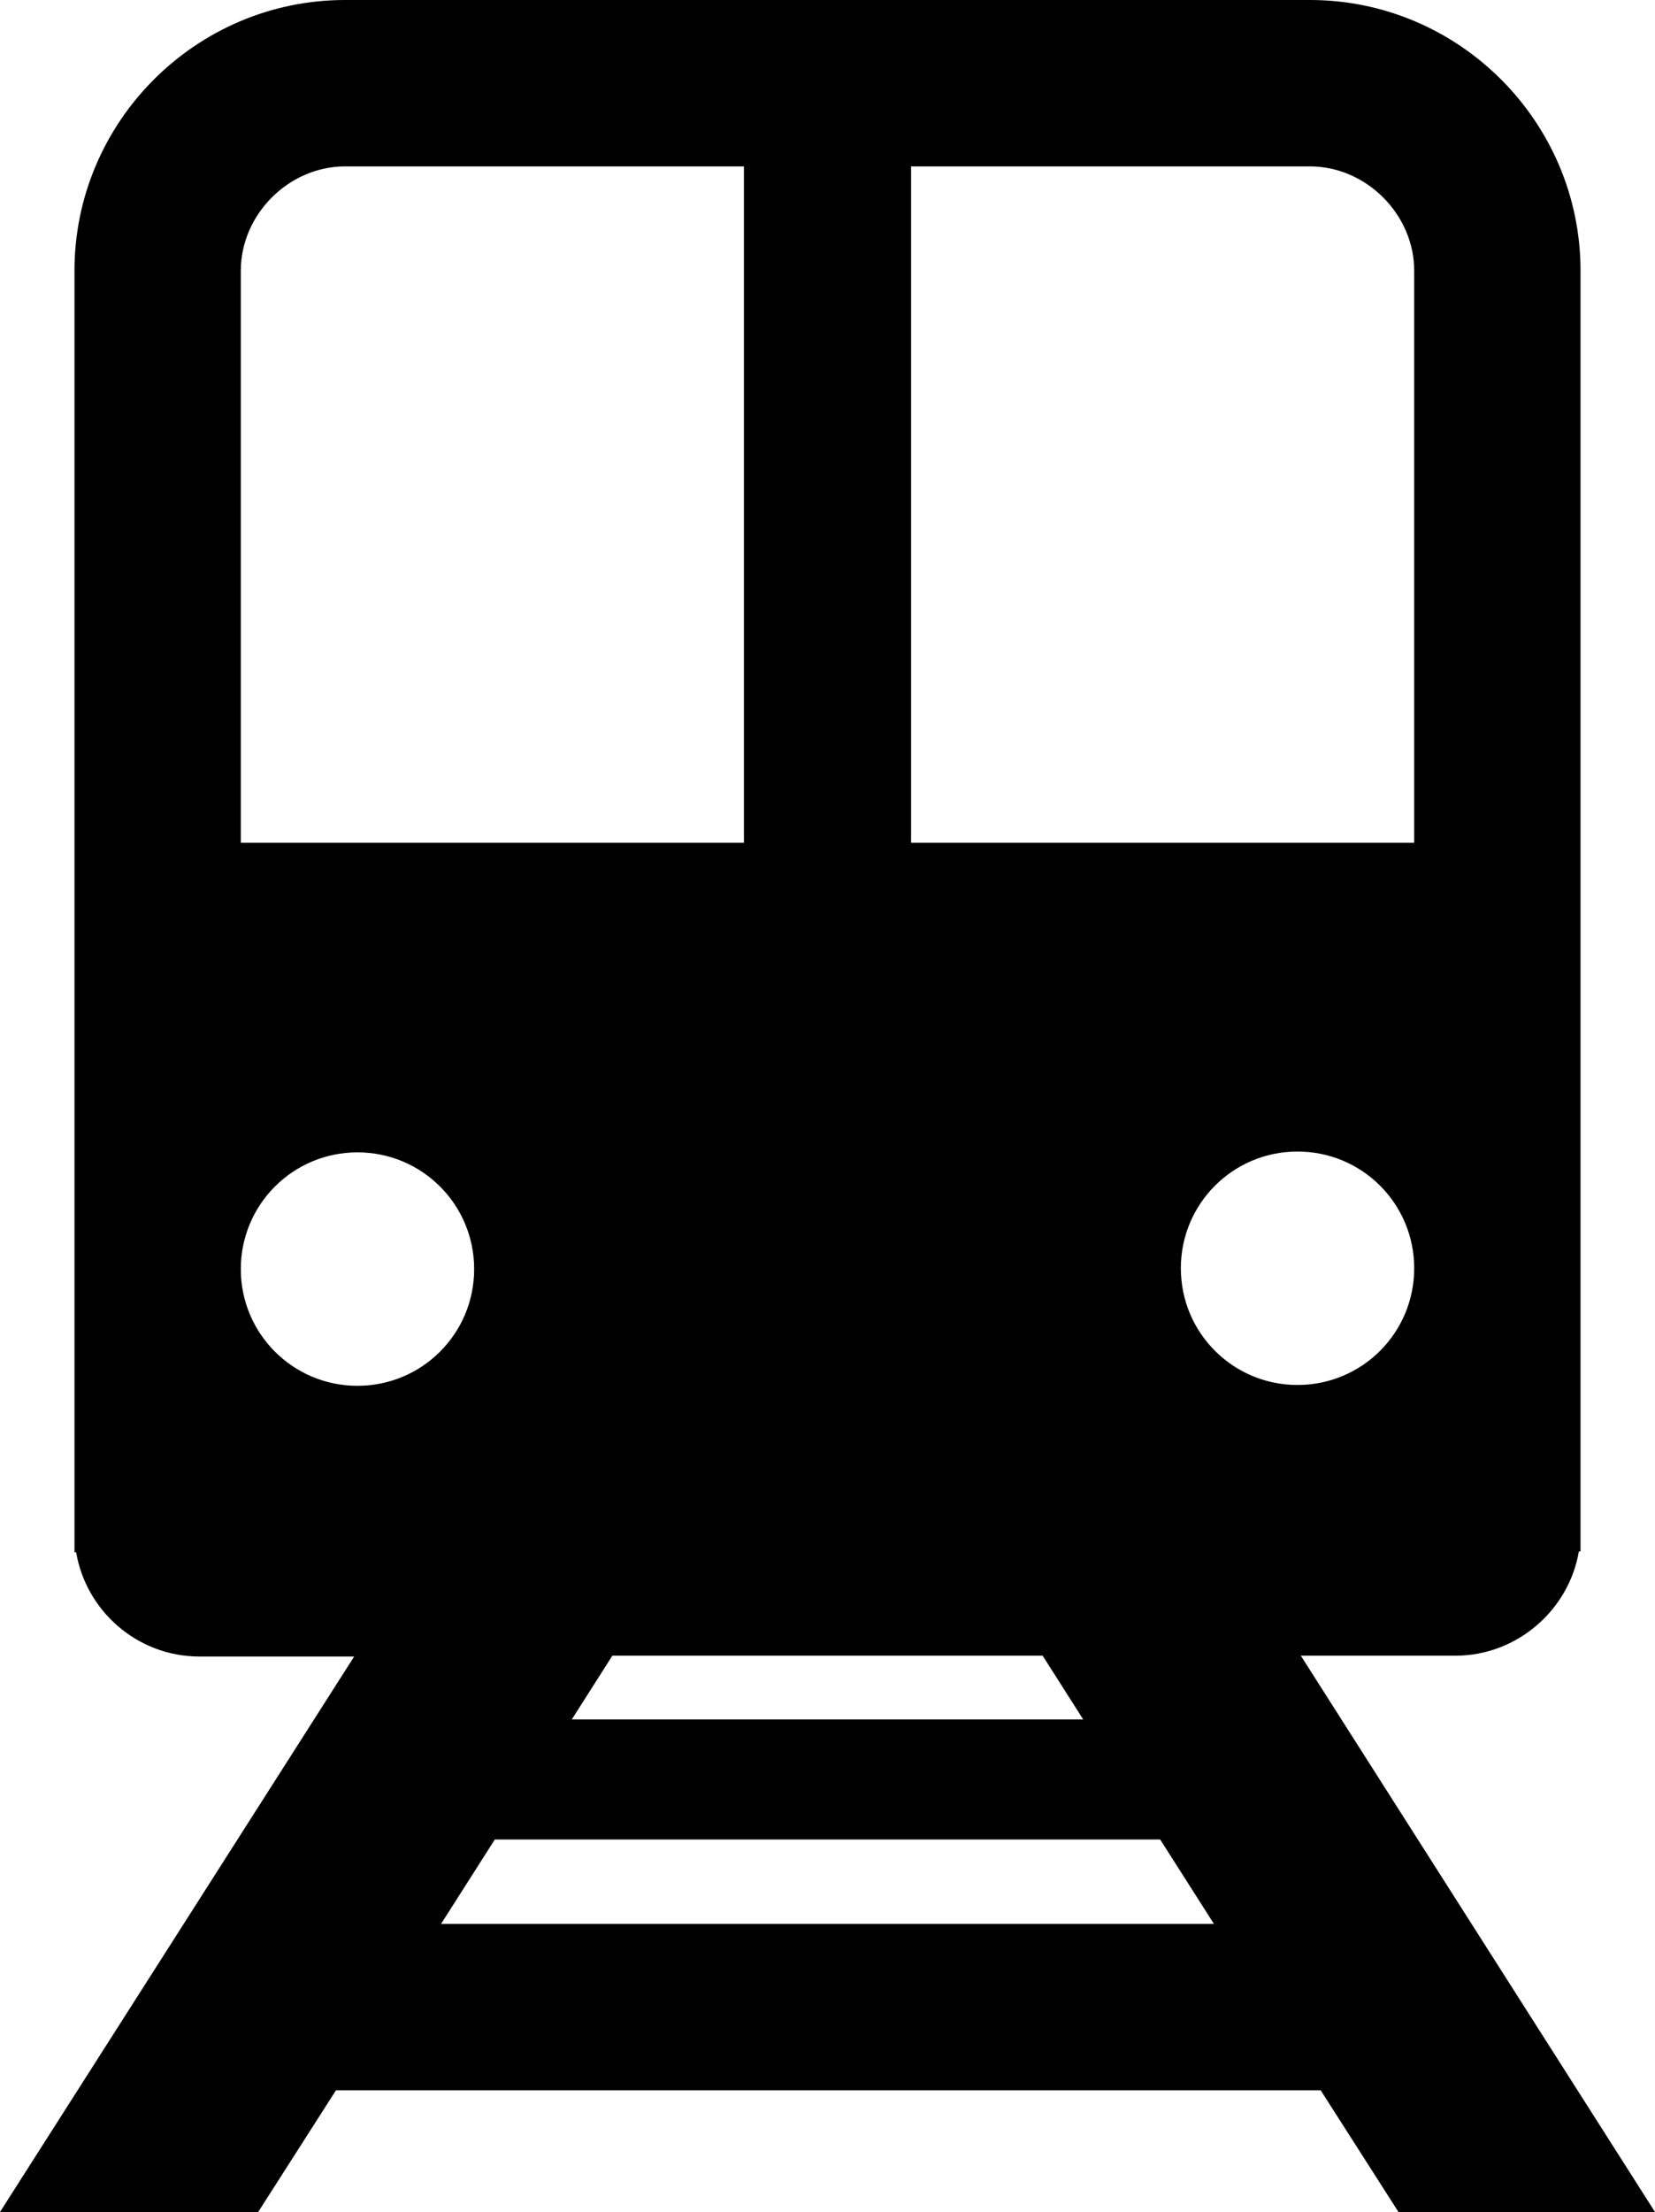
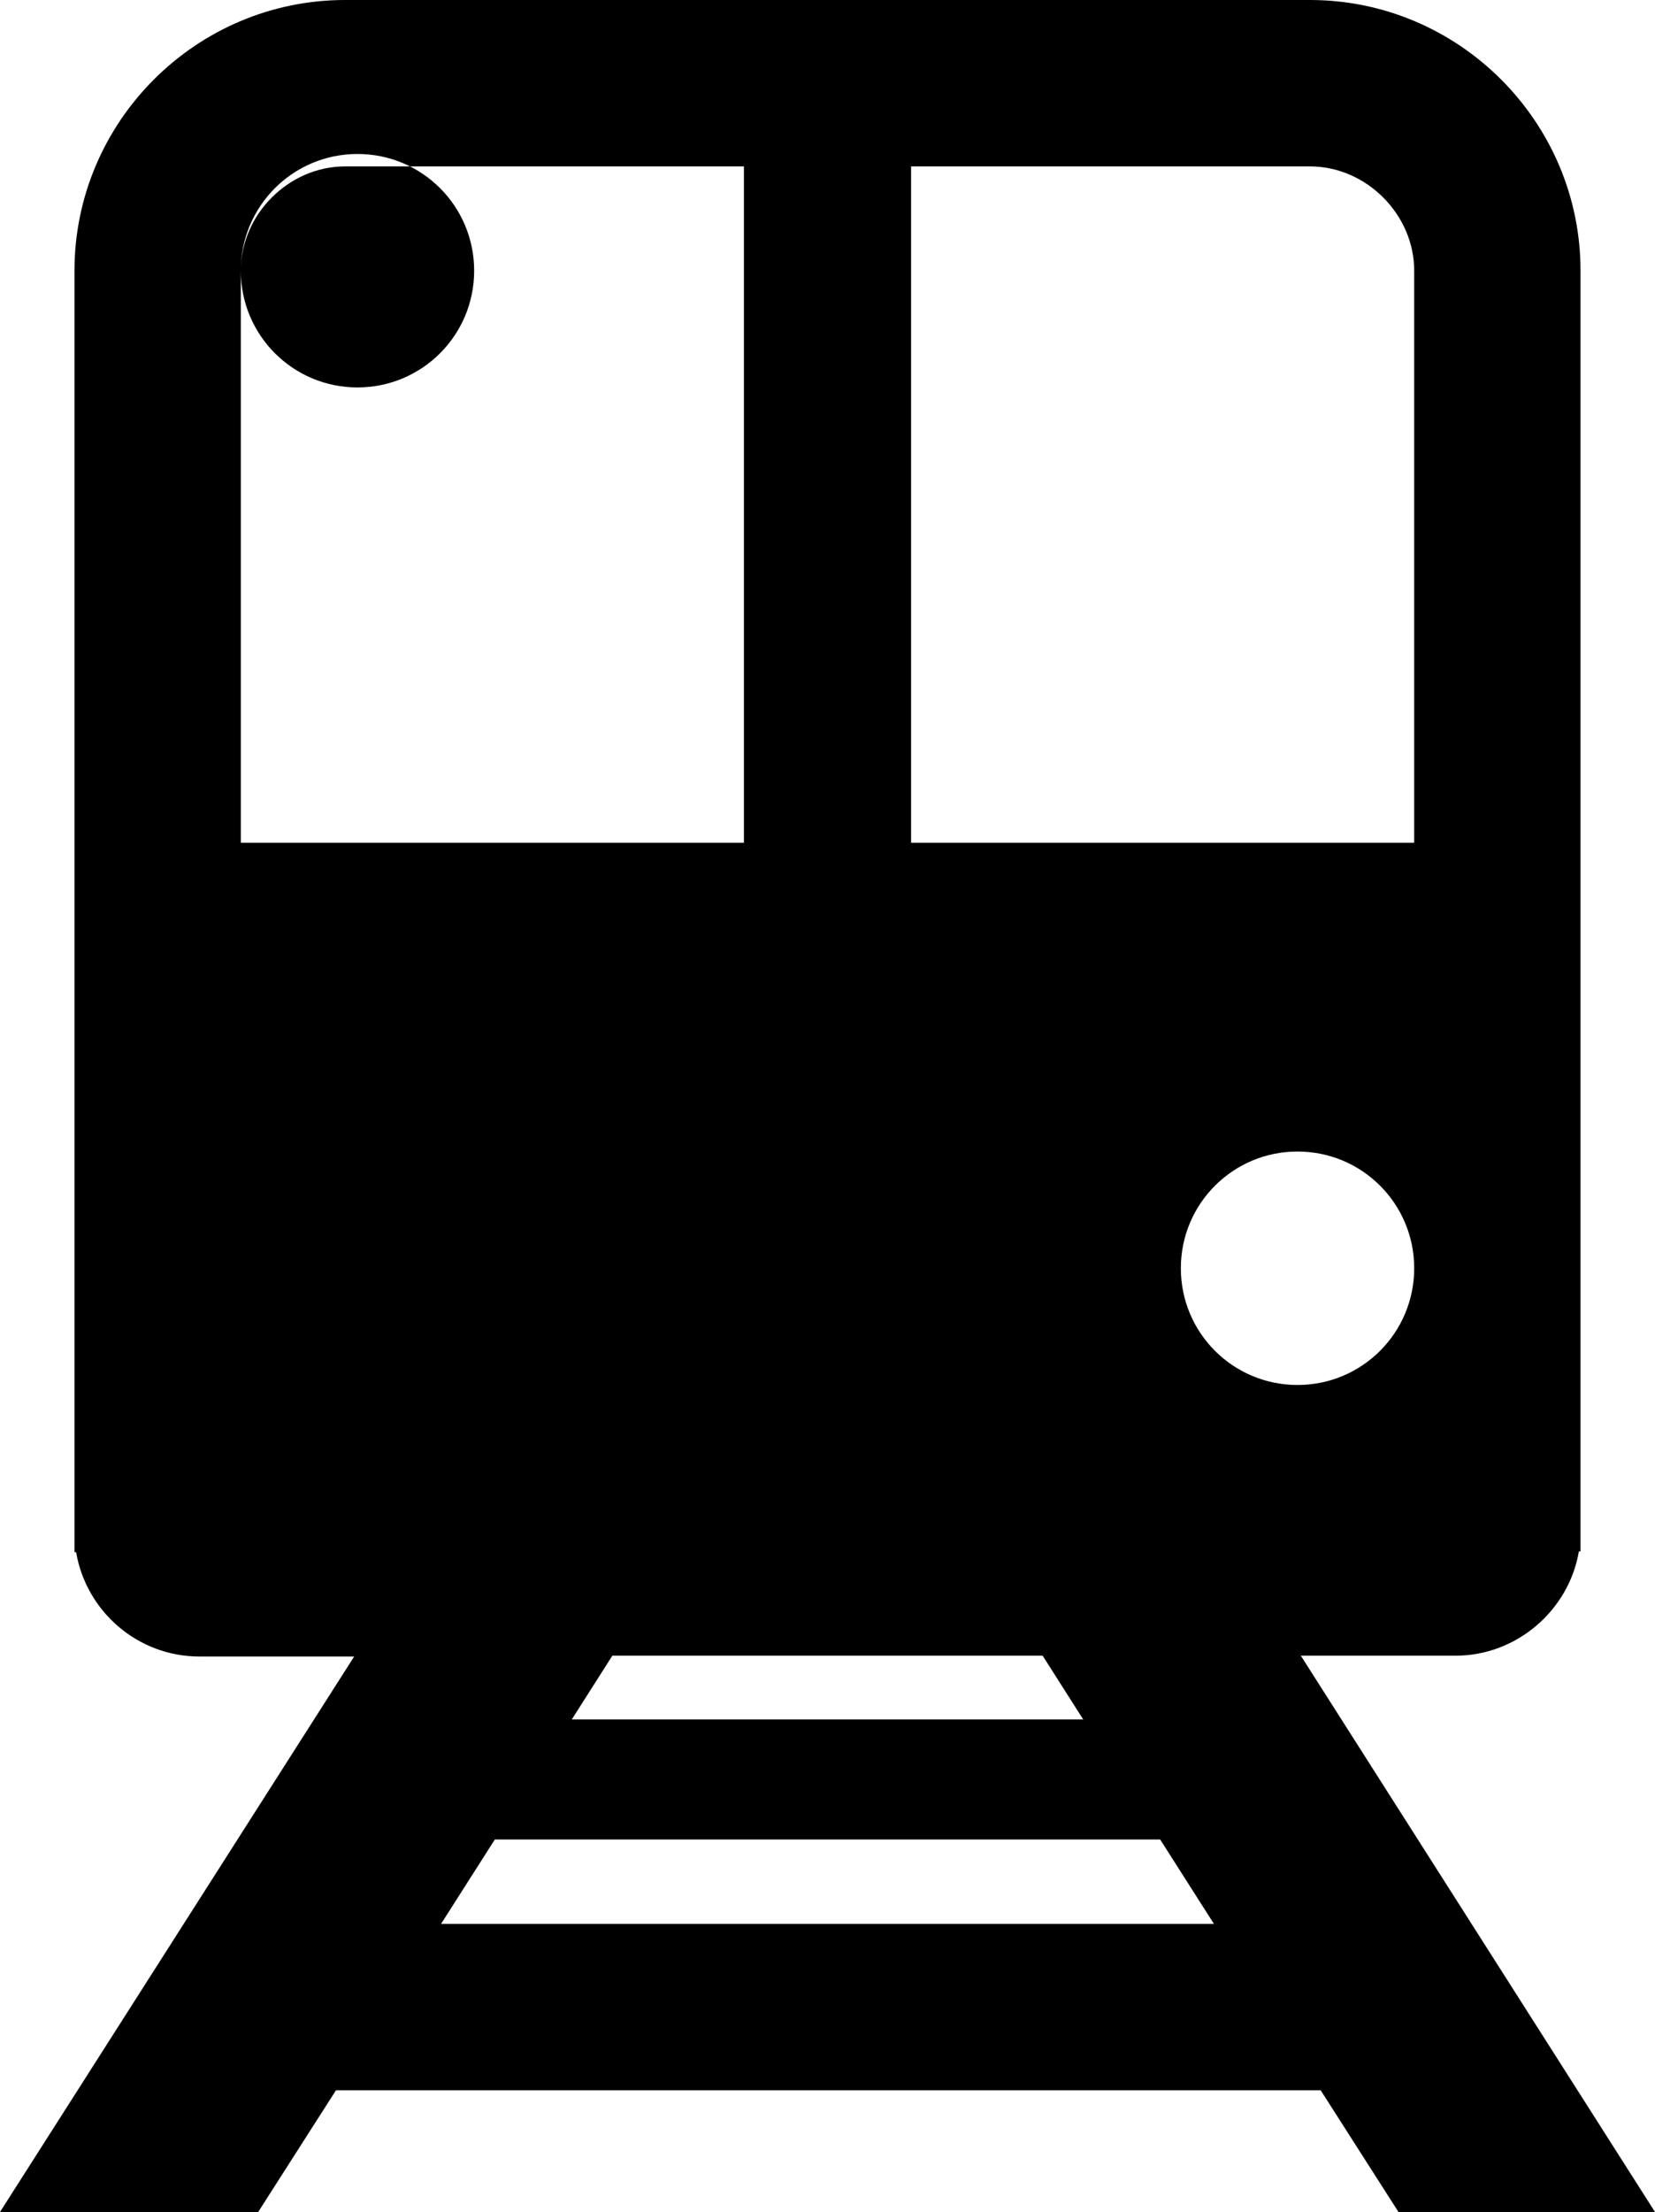
<svg xmlns="http://www.w3.org/2000/svg" id="_レイヤー_2" data-name="レイヤー 2" viewBox="0 0 20 26.72">
  <g id="_レイヤー_1-2" data-name="レイヤー 1">
-     <path d="M16.88,26.72h3.12l-4.28-6.72h1.87c.74,0,1.37-.55,1.49-1.26h.02V3.27c0-1.8-1.47-3.27-3.27-3.27H4.17C2.37,0,.9,1.47.9,3.27v15.48h.02c.12.71.74,1.26,1.49,1.26h1.87L0,26.72h3.12l.94-1.47h11.9l.94,1.47ZM15.68,16.73c-.78,0-1.41-.63-1.41-1.41s.63-1.41,1.41-1.41,1.41.63,1.41,1.41-.63,1.41-1.41,1.41ZM11.01,2.01h4.82c.68,0,1.26.58,1.26,1.26v6.91h-6.08V2.01ZM2.91,3.27c0-.68.58-1.26,1.26-1.26h4.82v8.17H2.91V3.27ZM2.91,15.33c0-.78.63-1.41,1.41-1.41s1.41.63,1.41,1.41-.63,1.41-1.41,1.41-1.41-.63-1.41-1.41ZM12.6,20l.49.77h-6.18l.49-.77h5.2ZM5.33,23.24l.65-1.02h8.04l.65,1.02H5.33Z" />
+     <path d="M16.88,26.72h3.12l-4.28-6.72h1.87c.74,0,1.37-.55,1.49-1.26h.02V3.27c0-1.8-1.47-3.27-3.27-3.27H4.17C2.37,0,.9,1.47.9,3.27v15.48h.02c.12.71.74,1.26,1.49,1.26h1.87L0,26.72h3.12l.94-1.47h11.9l.94,1.47ZM15.68,16.73c-.78,0-1.41-.63-1.41-1.41s.63-1.41,1.41-1.41,1.41.63,1.41,1.41-.63,1.41-1.41,1.41ZM11.01,2.01h4.82c.68,0,1.26.58,1.26,1.26v6.91h-6.08V2.01ZM2.91,3.27c0-.68.58-1.26,1.26-1.26h4.82v8.17H2.91V3.27Zc0-.78.63-1.41,1.41-1.41s1.41.63,1.41,1.41-.63,1.41-1.41,1.41-1.41-.63-1.41-1.41ZM12.6,20l.49.77h-6.18l.49-.77h5.2ZM5.33,23.24l.65-1.02h8.04l.65,1.02H5.33Z" />
  </g>
</svg>